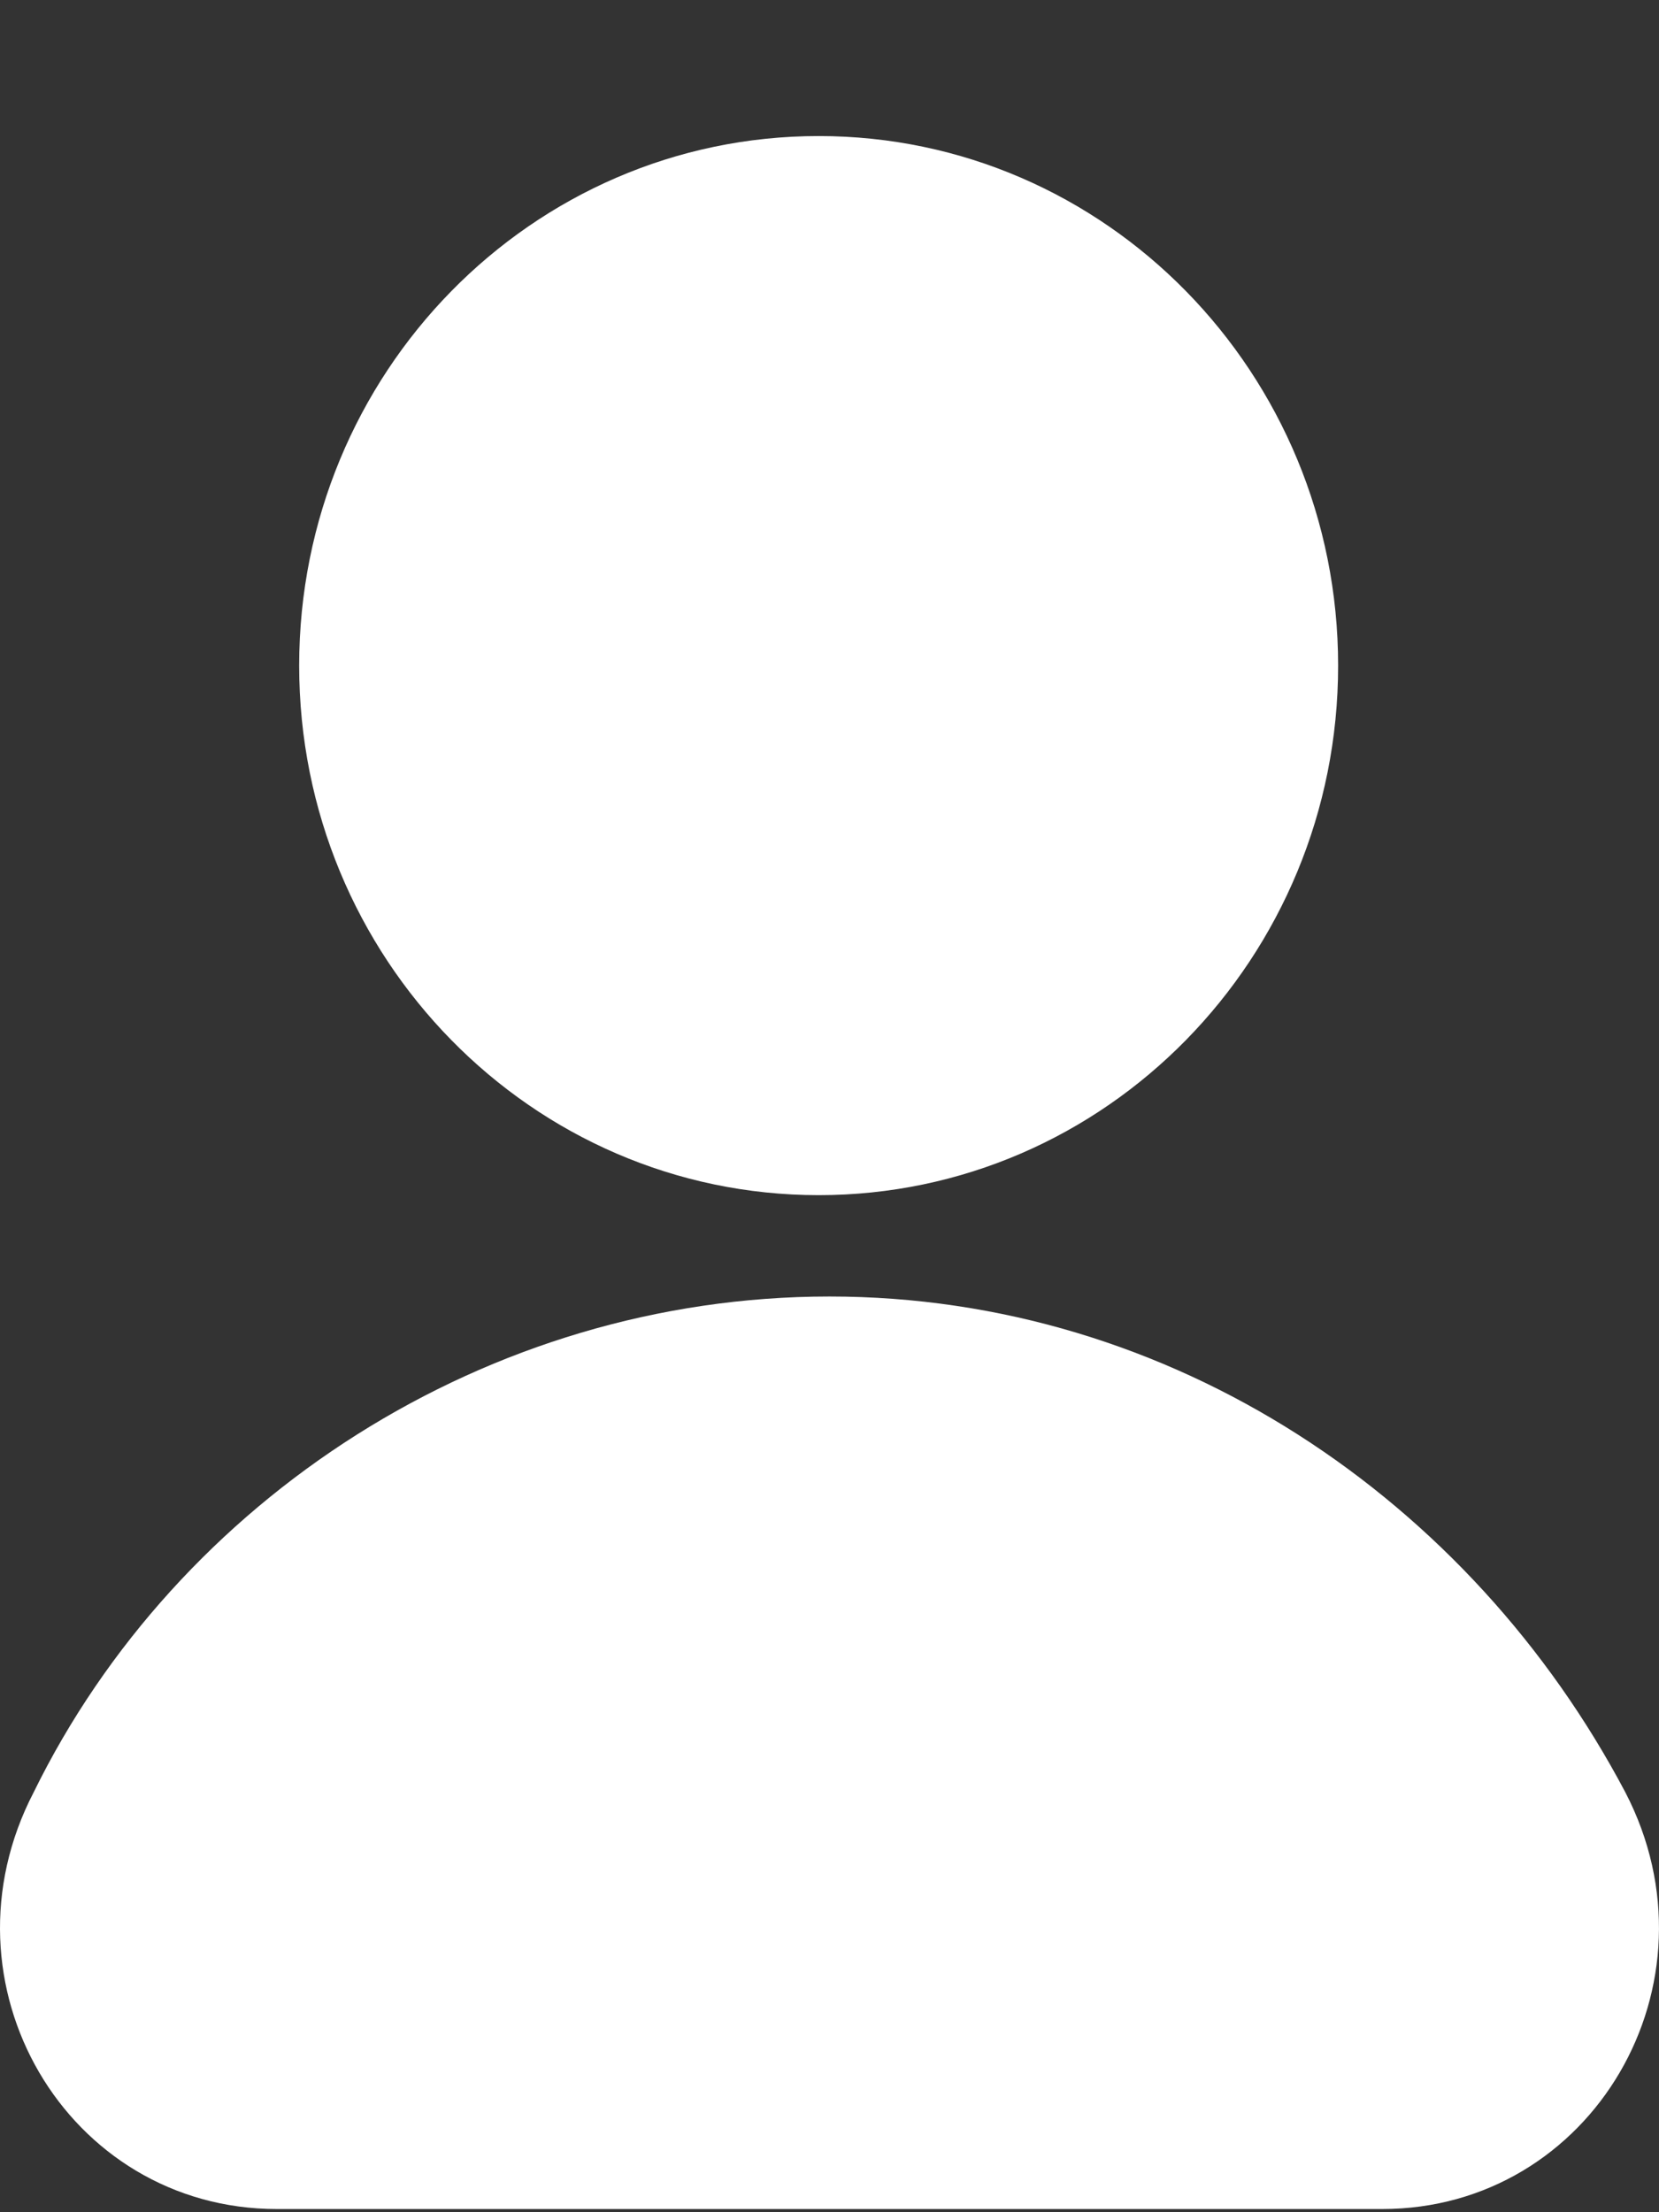
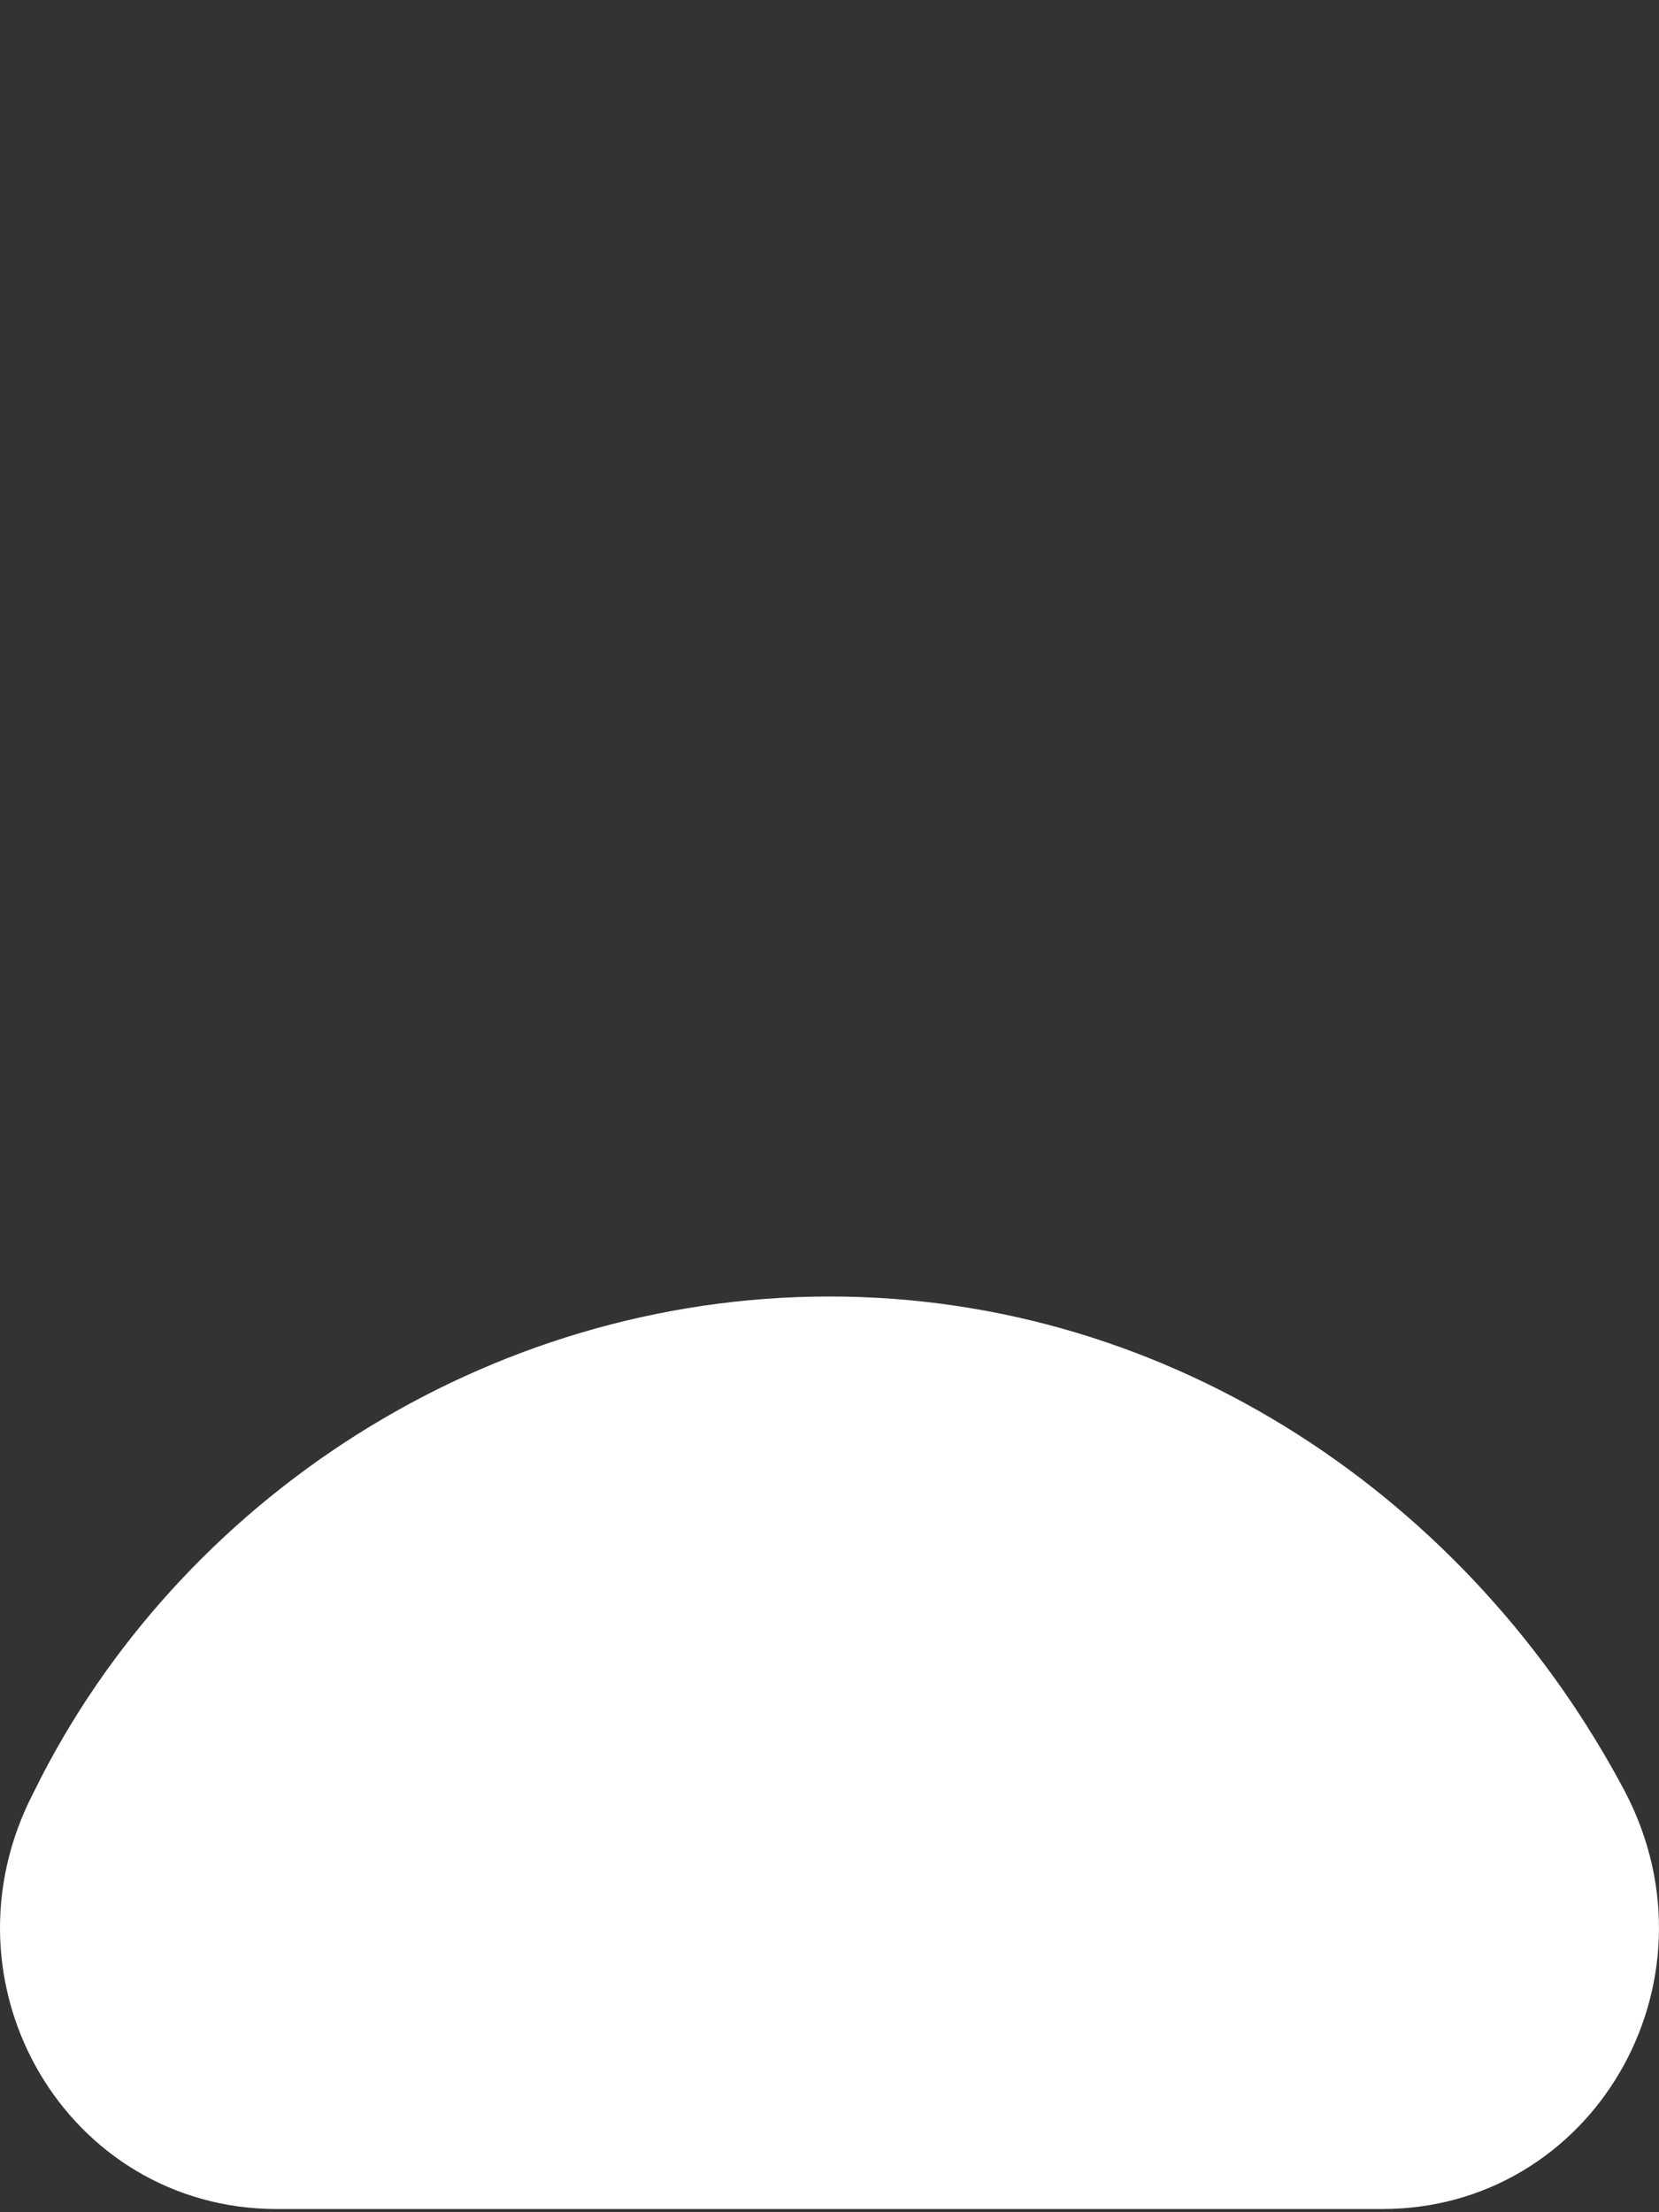
<svg xmlns="http://www.w3.org/2000/svg" width="12" height="16" viewBox="0 0 12 16" fill="none">
  <rect x="0" y="0" width="12" height="16" fill="#333333" stroke="none" />
-   <path d="M5.922 8.644C7.997 8.644 9.679 6.929 9.679 4.814C9.679 2.699 7.997 0.984 5.922 0.984C3.846 0.984 2.164 2.699 2.164 4.814C2.164 6.929 3.846 8.644 5.922 8.644Z" fill="white" />
  <path fill-rule="evenodd" clip-rule="evenodd" d="M2.003 15.977C0.483 15.977 -0.476 14.347 0.244 12.962C1.283 10.844 3.522 9.377 6 9.377C8.478 9.377 10.637 10.844 11.756 12.962C12.476 14.347 11.516 15.977 9.997 15.977H2.003Z" fill="white" />
</svg>